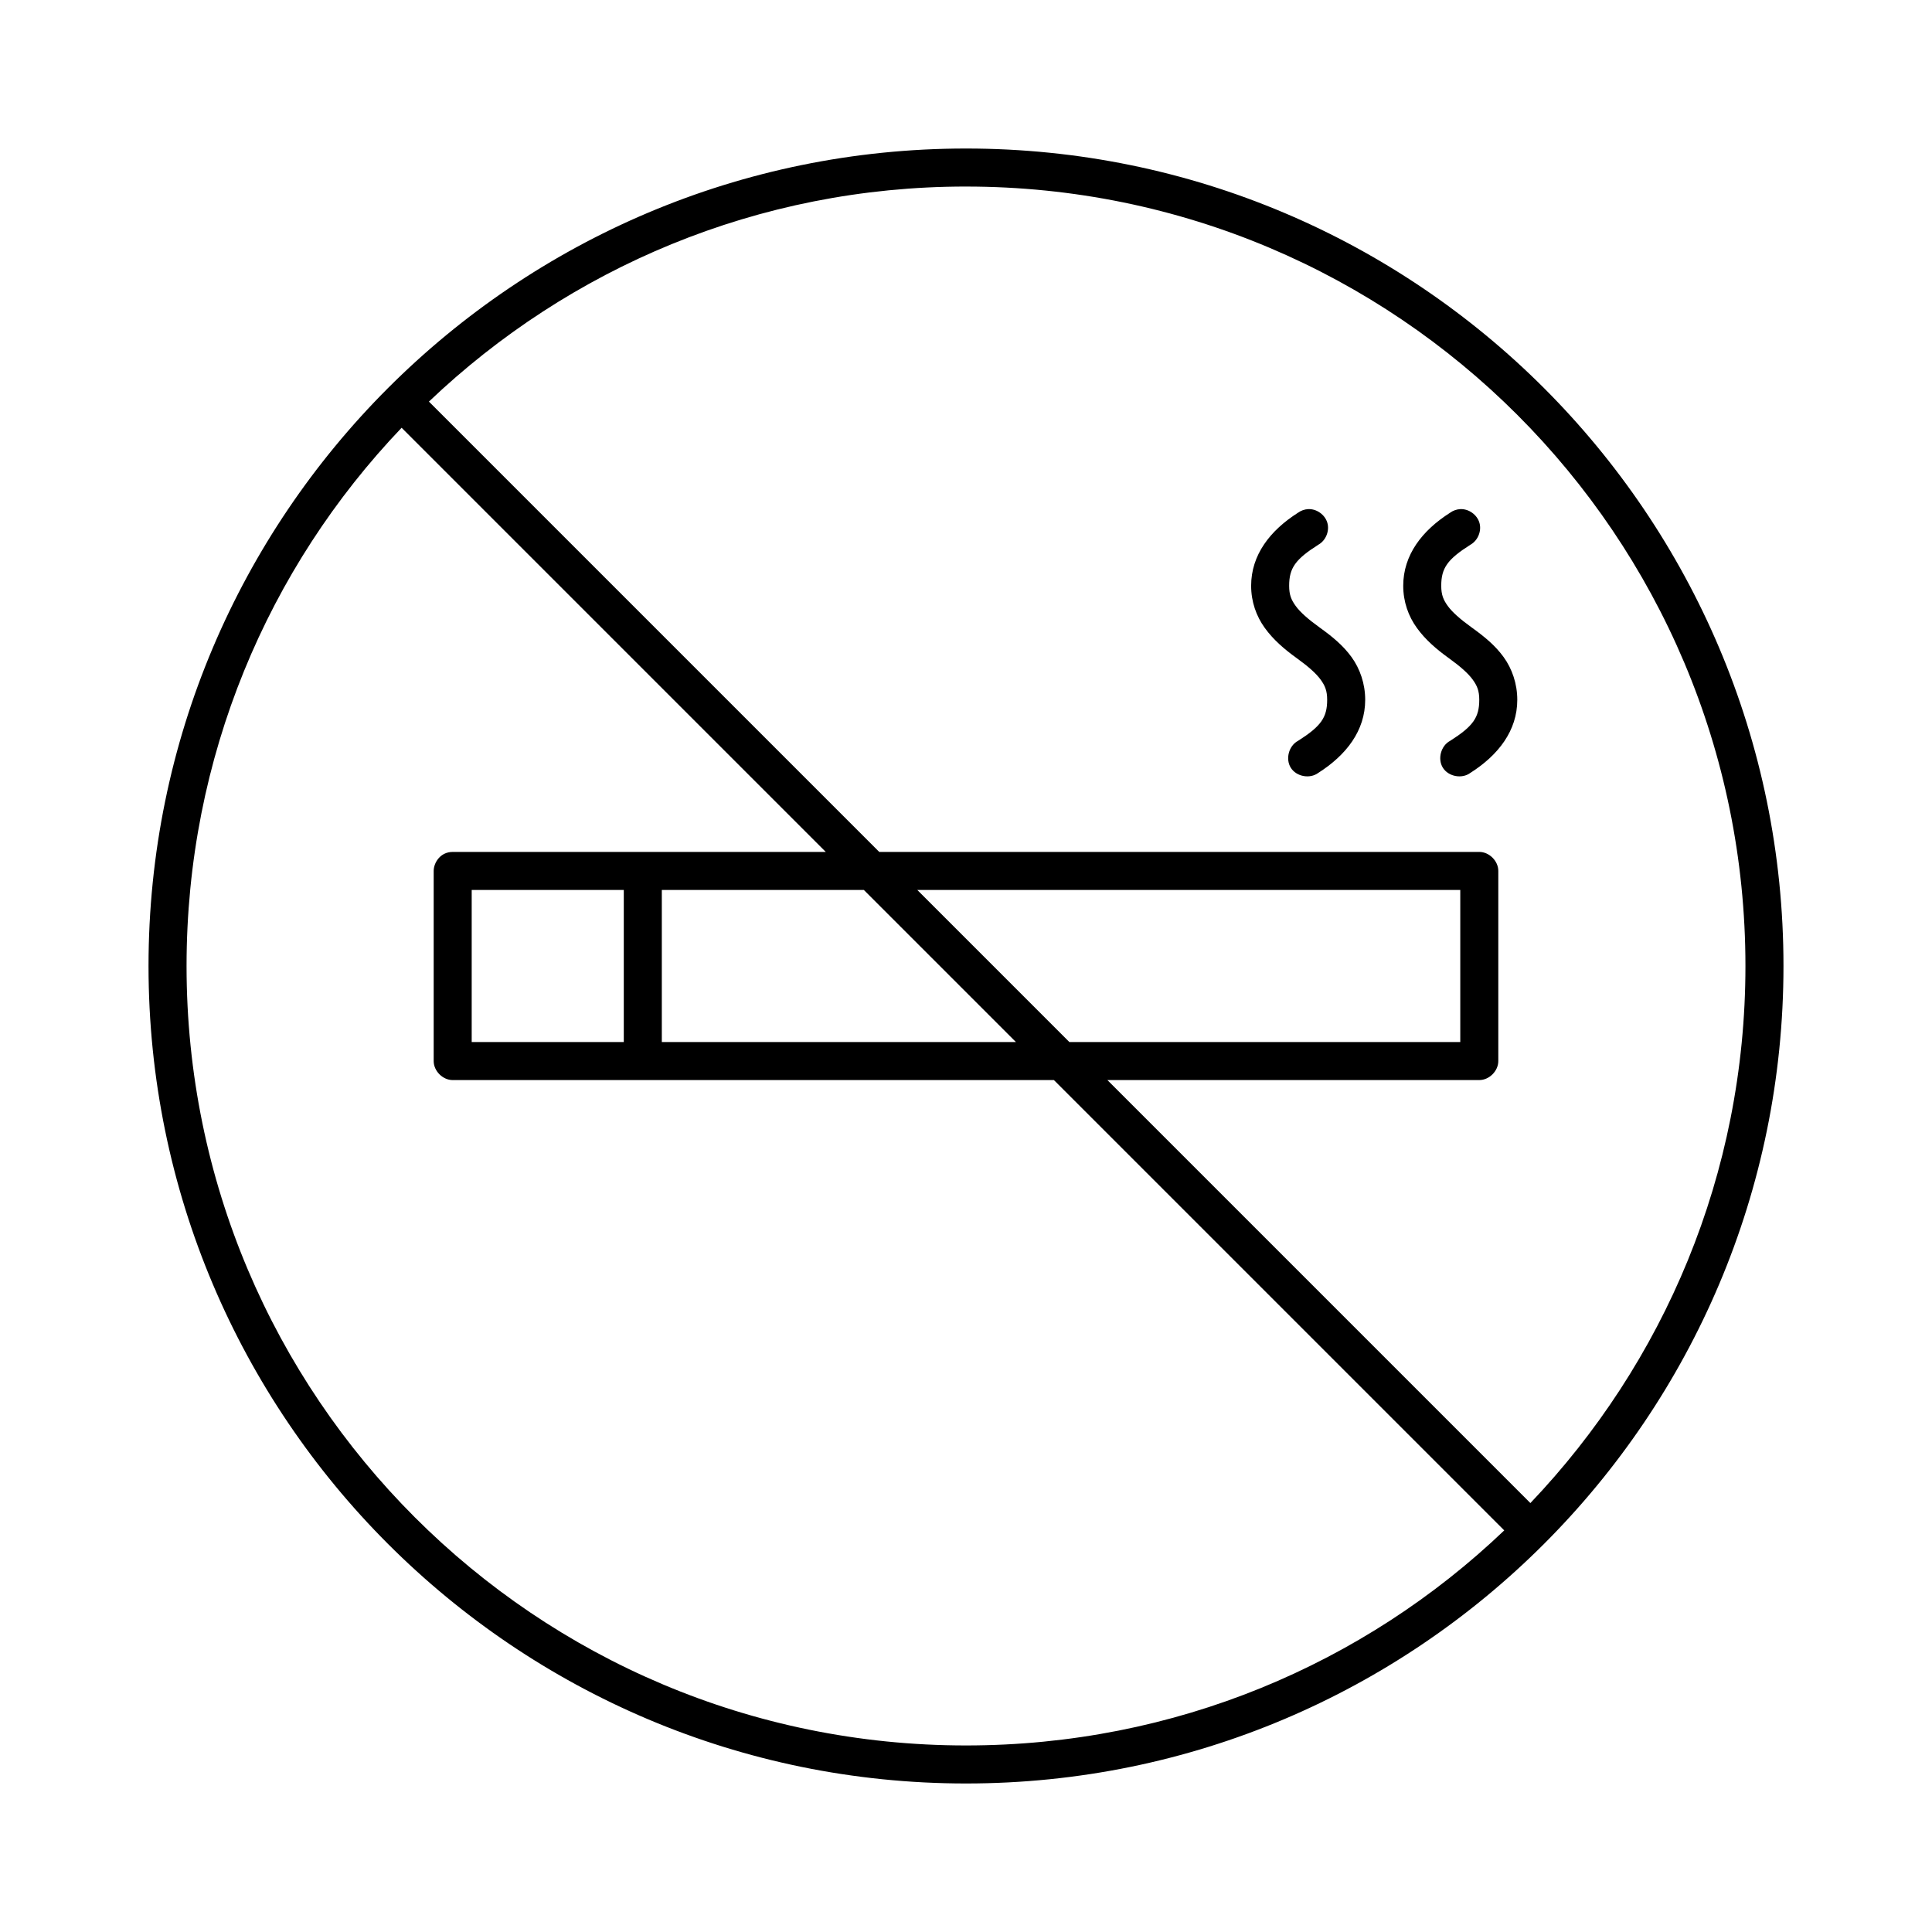
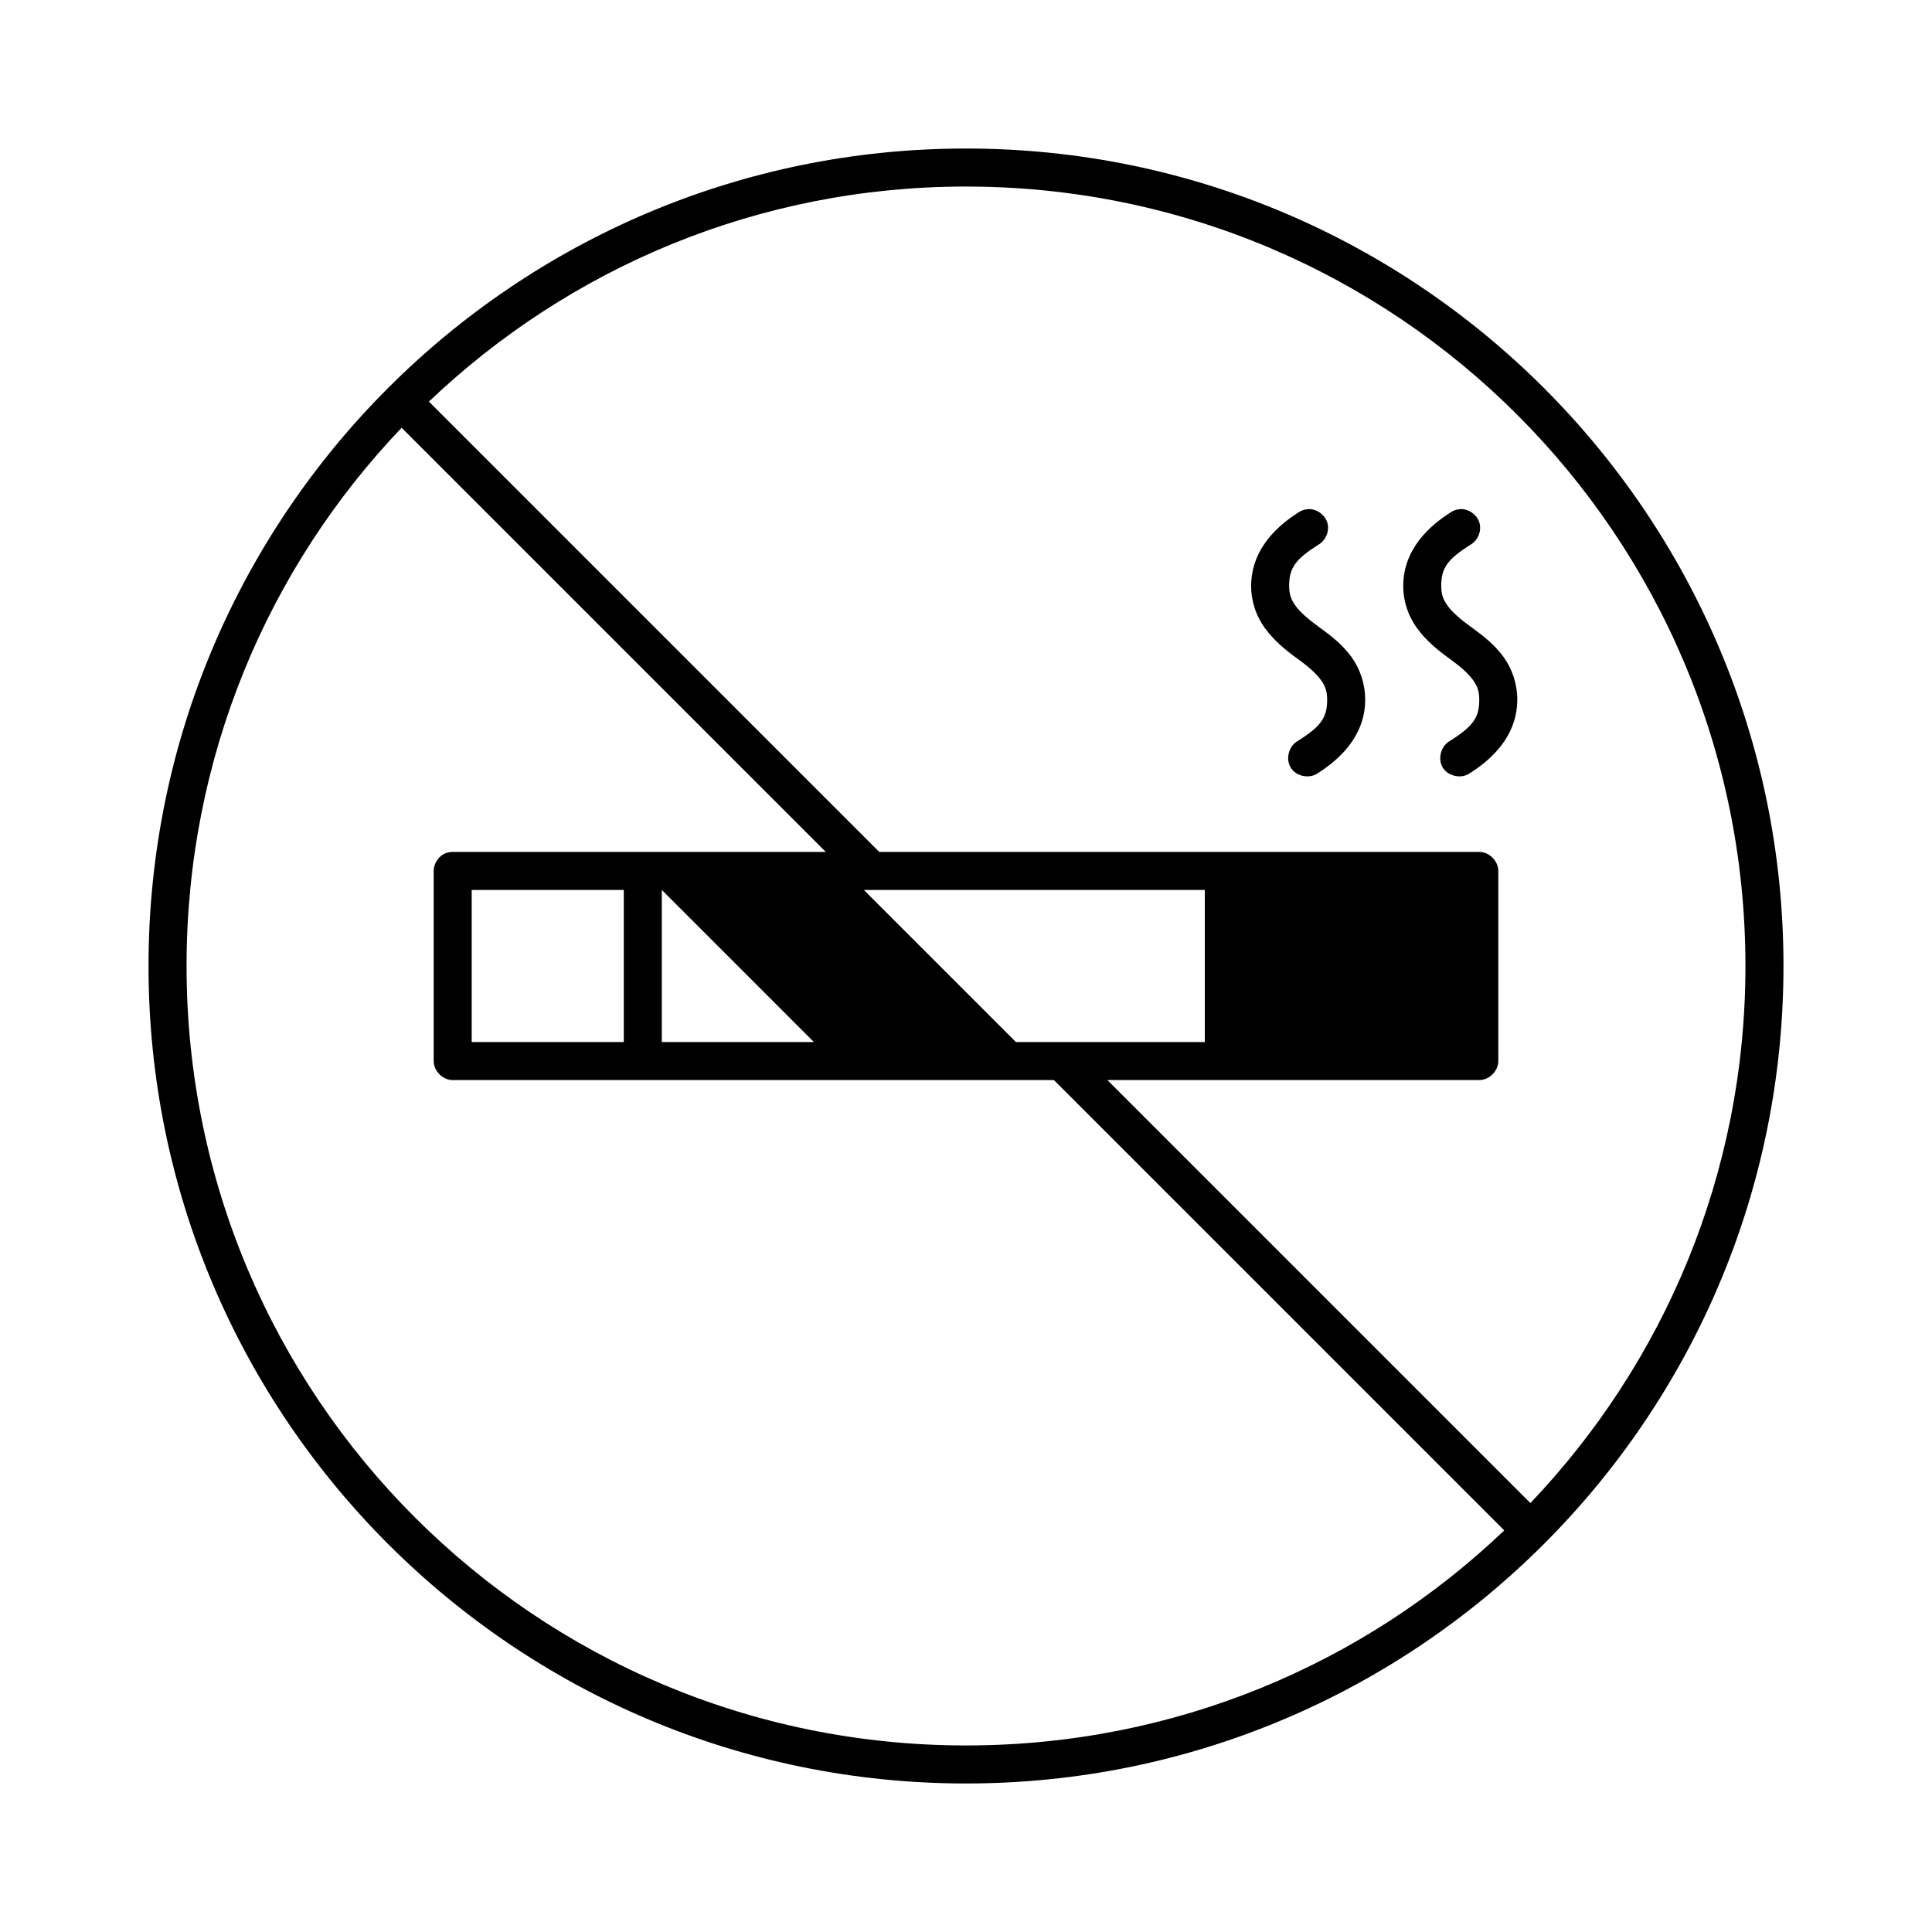
<svg xmlns="http://www.w3.org/2000/svg" fill="#000000" width="800px" height="800px" version="1.1" viewBox="144 144 512 512">
-   <path d="m400 183.36c-119.59 0-216.64 97.051-216.64 216.64s97.051 216.64 216.64 216.64 216.64-97.051 216.64-216.64-97.051-216.64-216.64-216.64zm0 10.078c114.14 0 206.56 92.422 206.56 206.56 0 55.246-21.691 105.26-56.992 142.33l-112.1-112.1h98.559c2.637 0 5.039-2.398 5.039-5.039v-50.383c0-2.637-2.398-5.039-5.039-5.039h-159.02l-119.34-119.34c37.066-35.301 87.078-56.992 142.33-56.992zm-149.57 63.922 112.41 112.41h-98.871c-3.344 0-5.039 2.926-5.039 5.039v50.383c0 2.637 2.398 5.039 5.039 5.039h159.33l119.34 119.34c-37.082 35.395-87.312 56.992-142.64 56.992-114.14 0-206.56-92.422-206.56-206.56 0-55.328 21.602-105.56 56.992-142.64zm240.25 21.562c-0.957 0.051-1.898 0.383-2.676 0.945-7.434 4.723-12.438 11.199-12.438 19.367 0 4.25 1.367 8.066 3.621 11.18s5.125 5.602 8.5 8.031c3.035 2.184 5.117 4.039 6.297 5.668 1.18 1.629 1.73 2.953 1.73 5.352 0 4.691-1.645 7.008-7.715 10.863-2.449 1.289-3.394 4.801-1.918 7.144 1.477 2.344 5.051 3.012 7.273 1.355 7.434-4.723 12.438-11.199 12.438-19.363 0-4.25-1.367-8.223-3.621-11.336-2.254-3.113-5.125-5.445-8.5-7.871-3.035-2.184-5.117-4.039-6.297-5.668-1.18-1.633-1.734-2.957-1.734-5.356 0-4.691 1.645-7.008 7.715-10.863 1.977-1.09 3.031-3.617 2.418-5.789-0.613-2.172-2.84-3.769-5.094-3.66zm40.305 0c-0.957 0.051-1.898 0.383-2.676 0.945-7.434 4.723-12.438 11.199-12.438 19.367 0 4.25 1.367 8.066 3.621 11.18s5.125 5.602 8.5 8.031c3.035 2.184 5.117 4.039 6.297 5.668 1.18 1.629 1.73 2.953 1.73 5.352 0 4.691-1.645 7.008-7.715 10.863-2.449 1.289-3.394 4.801-1.918 7.144s5.051 3.012 7.273 1.355c7.434-4.723 12.438-11.199 12.438-19.363 0-4.25-1.367-8.223-3.621-11.336-2.254-3.113-5.125-5.445-8.5-7.871-3.035-2.184-5.117-4.039-6.297-5.668-1.18-1.633-1.734-2.957-1.734-5.356 0-4.691 1.645-7.008 7.715-10.863 1.977-1.09 3.031-3.617 2.418-5.789-0.613-2.172-2.84-3.769-5.094-3.66zm-261.98 100.92h40.305v40.305h-40.305zm50.383 0h53.531l40.305 40.305h-93.836zm67.699 0h143.9v40.305h-103.6z" />
+   <path d="m400 183.36c-119.59 0-216.64 97.051-216.64 216.64s97.051 216.64 216.64 216.64 216.64-97.051 216.64-216.64-97.051-216.64-216.64-216.64zm0 10.078c114.14 0 206.56 92.422 206.56 206.56 0 55.246-21.691 105.26-56.992 142.33l-112.1-112.1h98.559c2.637 0 5.039-2.398 5.039-5.039v-50.383c0-2.637-2.398-5.039-5.039-5.039h-159.02l-119.34-119.34c37.066-35.301 87.078-56.992 142.33-56.992zm-149.57 63.922 112.41 112.41h-98.871c-3.344 0-5.039 2.926-5.039 5.039v50.383c0 2.637 2.398 5.039 5.039 5.039h159.33l119.34 119.34c-37.082 35.395-87.312 56.992-142.64 56.992-114.14 0-206.56-92.422-206.56-206.56 0-55.328 21.602-105.56 56.992-142.64zm240.25 21.562c-0.957 0.051-1.898 0.383-2.676 0.945-7.434 4.723-12.438 11.199-12.438 19.367 0 4.25 1.367 8.066 3.621 11.18s5.125 5.602 8.5 8.031c3.035 2.184 5.117 4.039 6.297 5.668 1.18 1.629 1.73 2.953 1.73 5.352 0 4.691-1.645 7.008-7.715 10.863-2.449 1.289-3.394 4.801-1.918 7.144 1.477 2.344 5.051 3.012 7.273 1.355 7.434-4.723 12.438-11.199 12.438-19.363 0-4.25-1.367-8.223-3.621-11.336-2.254-3.113-5.125-5.445-8.5-7.871-3.035-2.184-5.117-4.039-6.297-5.668-1.18-1.633-1.734-2.957-1.734-5.356 0-4.691 1.645-7.008 7.715-10.863 1.977-1.09 3.031-3.617 2.418-5.789-0.613-2.172-2.84-3.769-5.094-3.66zm40.305 0c-0.957 0.051-1.898 0.383-2.676 0.945-7.434 4.723-12.438 11.199-12.438 19.367 0 4.25 1.367 8.066 3.621 11.18s5.125 5.602 8.5 8.031c3.035 2.184 5.117 4.039 6.297 5.668 1.18 1.629 1.73 2.953 1.73 5.352 0 4.691-1.645 7.008-7.715 10.863-2.449 1.289-3.394 4.801-1.918 7.144s5.051 3.012 7.273 1.355c7.434-4.723 12.438-11.199 12.438-19.363 0-4.25-1.367-8.223-3.621-11.336-2.254-3.113-5.125-5.445-8.5-7.871-3.035-2.184-5.117-4.039-6.297-5.668-1.18-1.633-1.734-2.957-1.734-5.356 0-4.691 1.645-7.008 7.715-10.863 1.977-1.09 3.031-3.617 2.418-5.789-0.613-2.172-2.84-3.769-5.094-3.66zm-261.98 100.92h40.305v40.305h-40.305zm50.383 0h53.531l40.305 40.305h-93.836zh143.9v40.305h-103.6z" />
</svg>